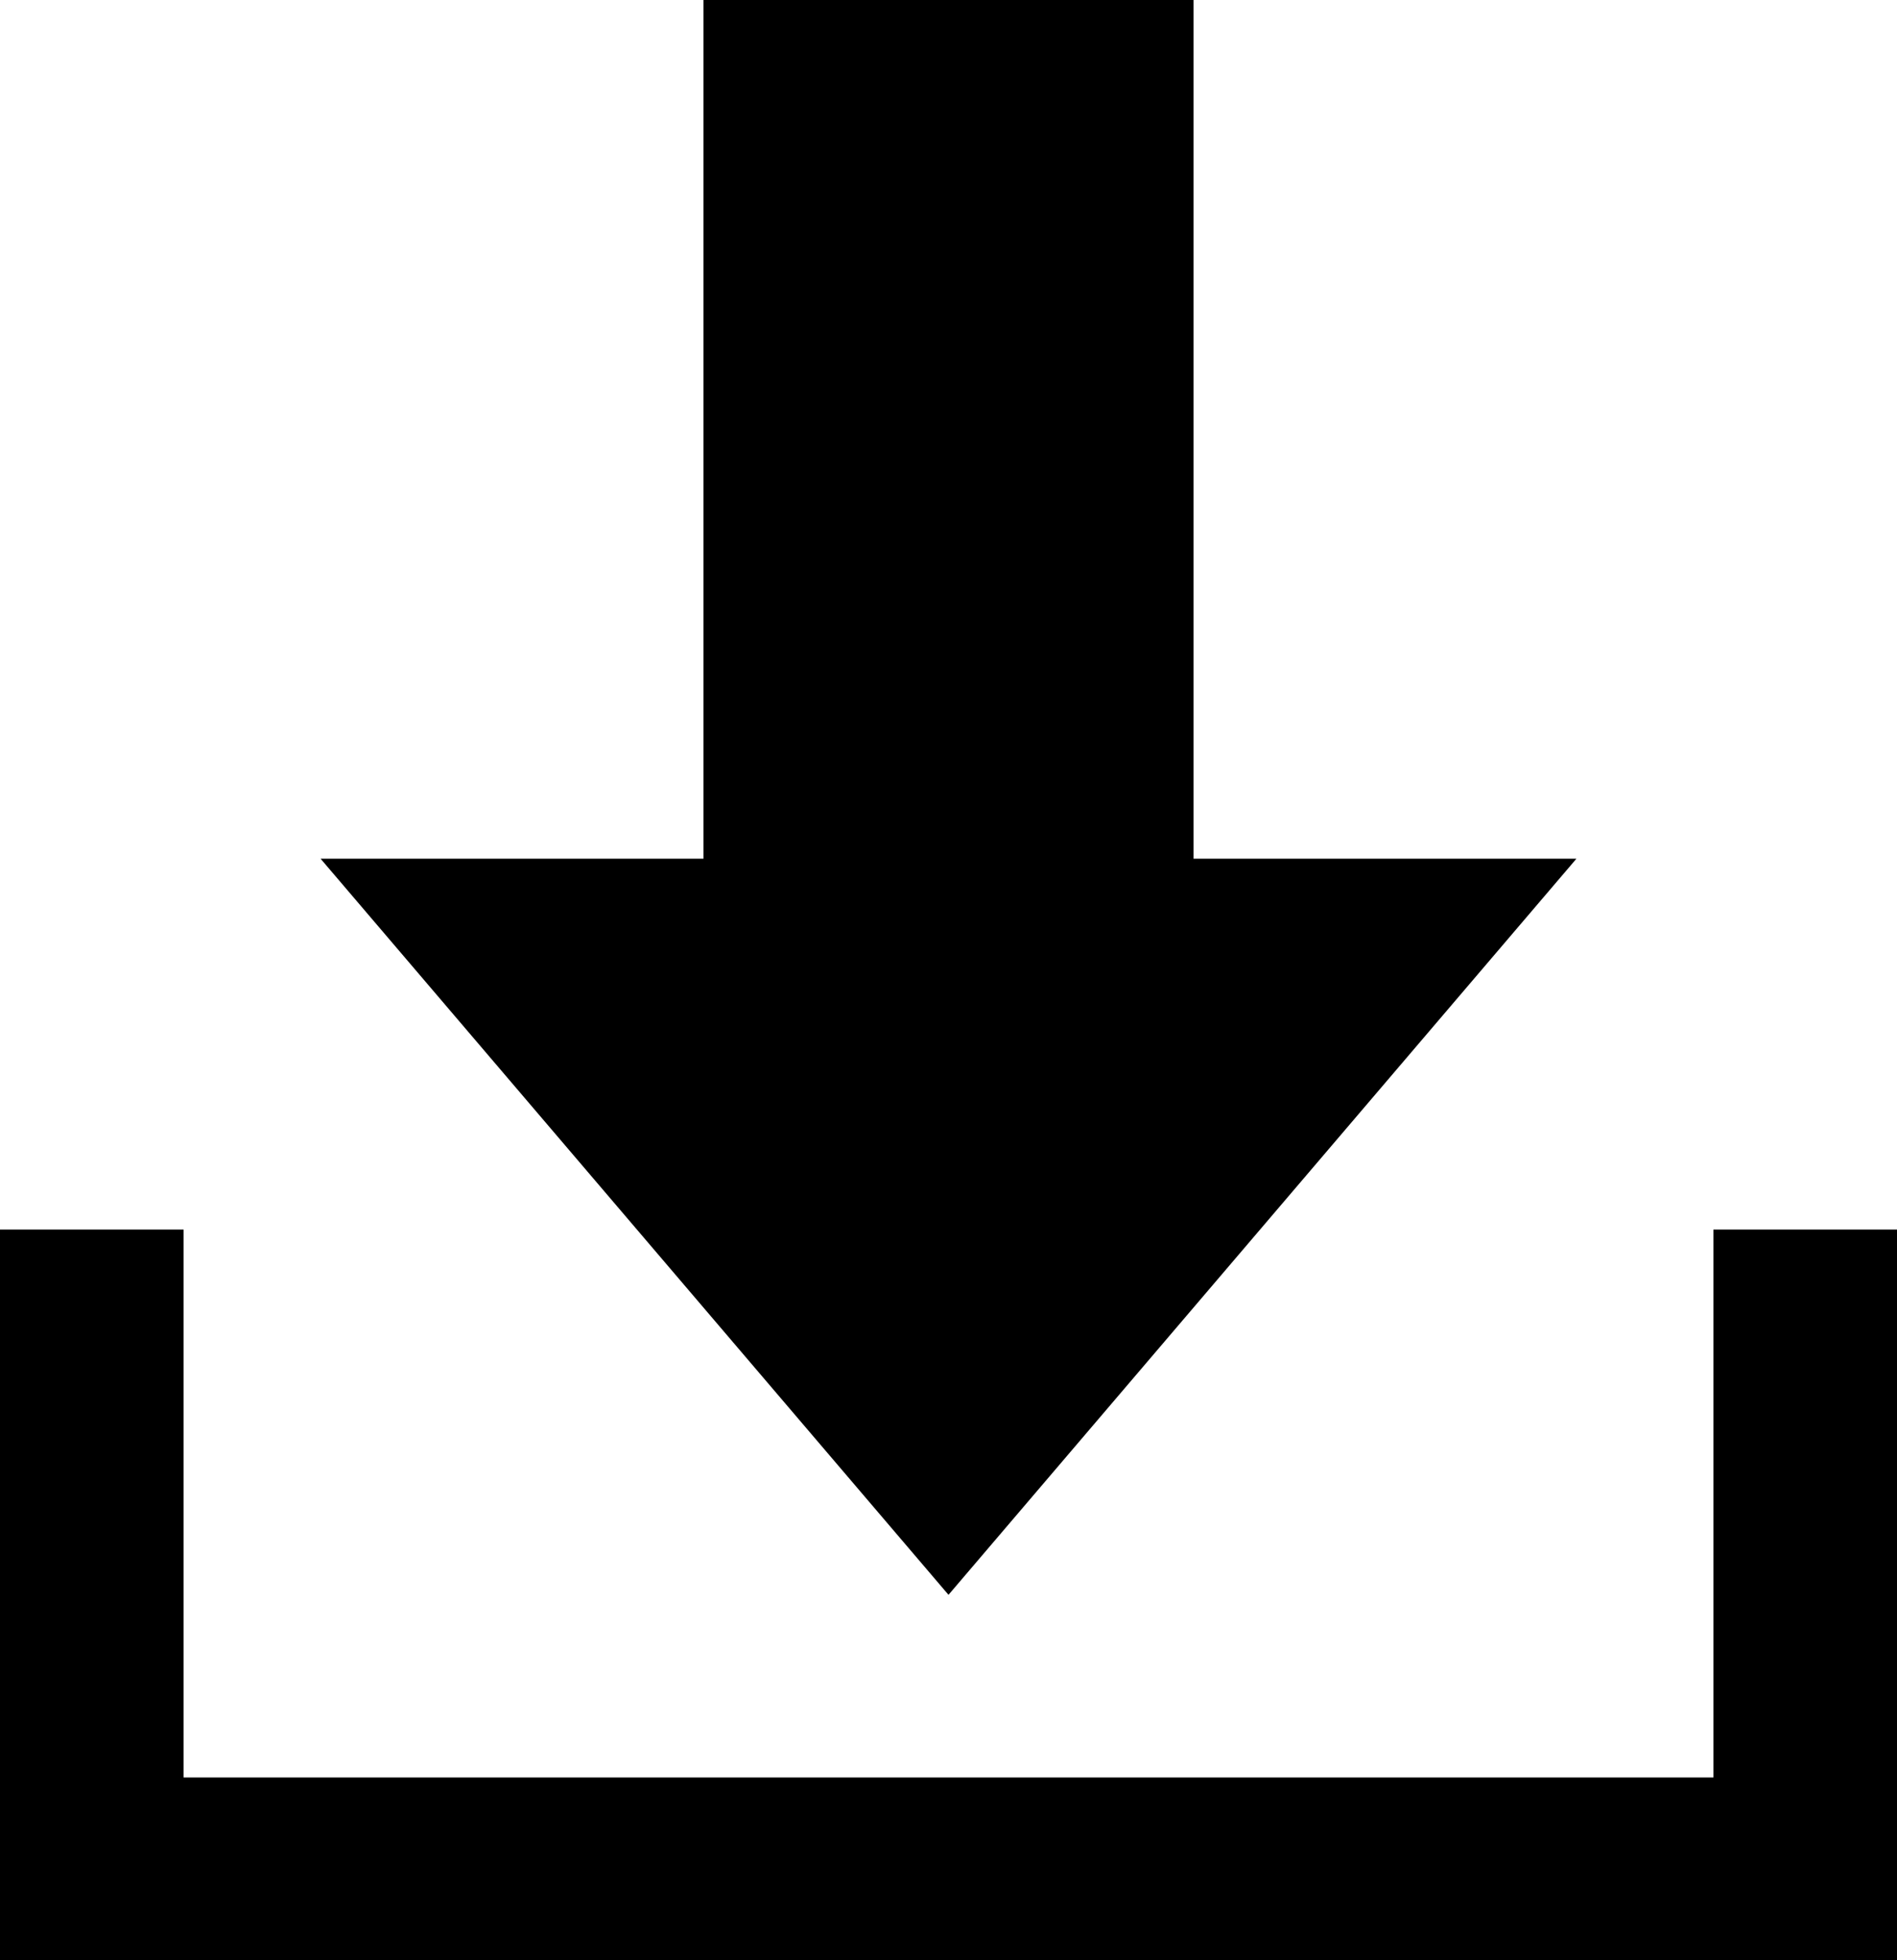
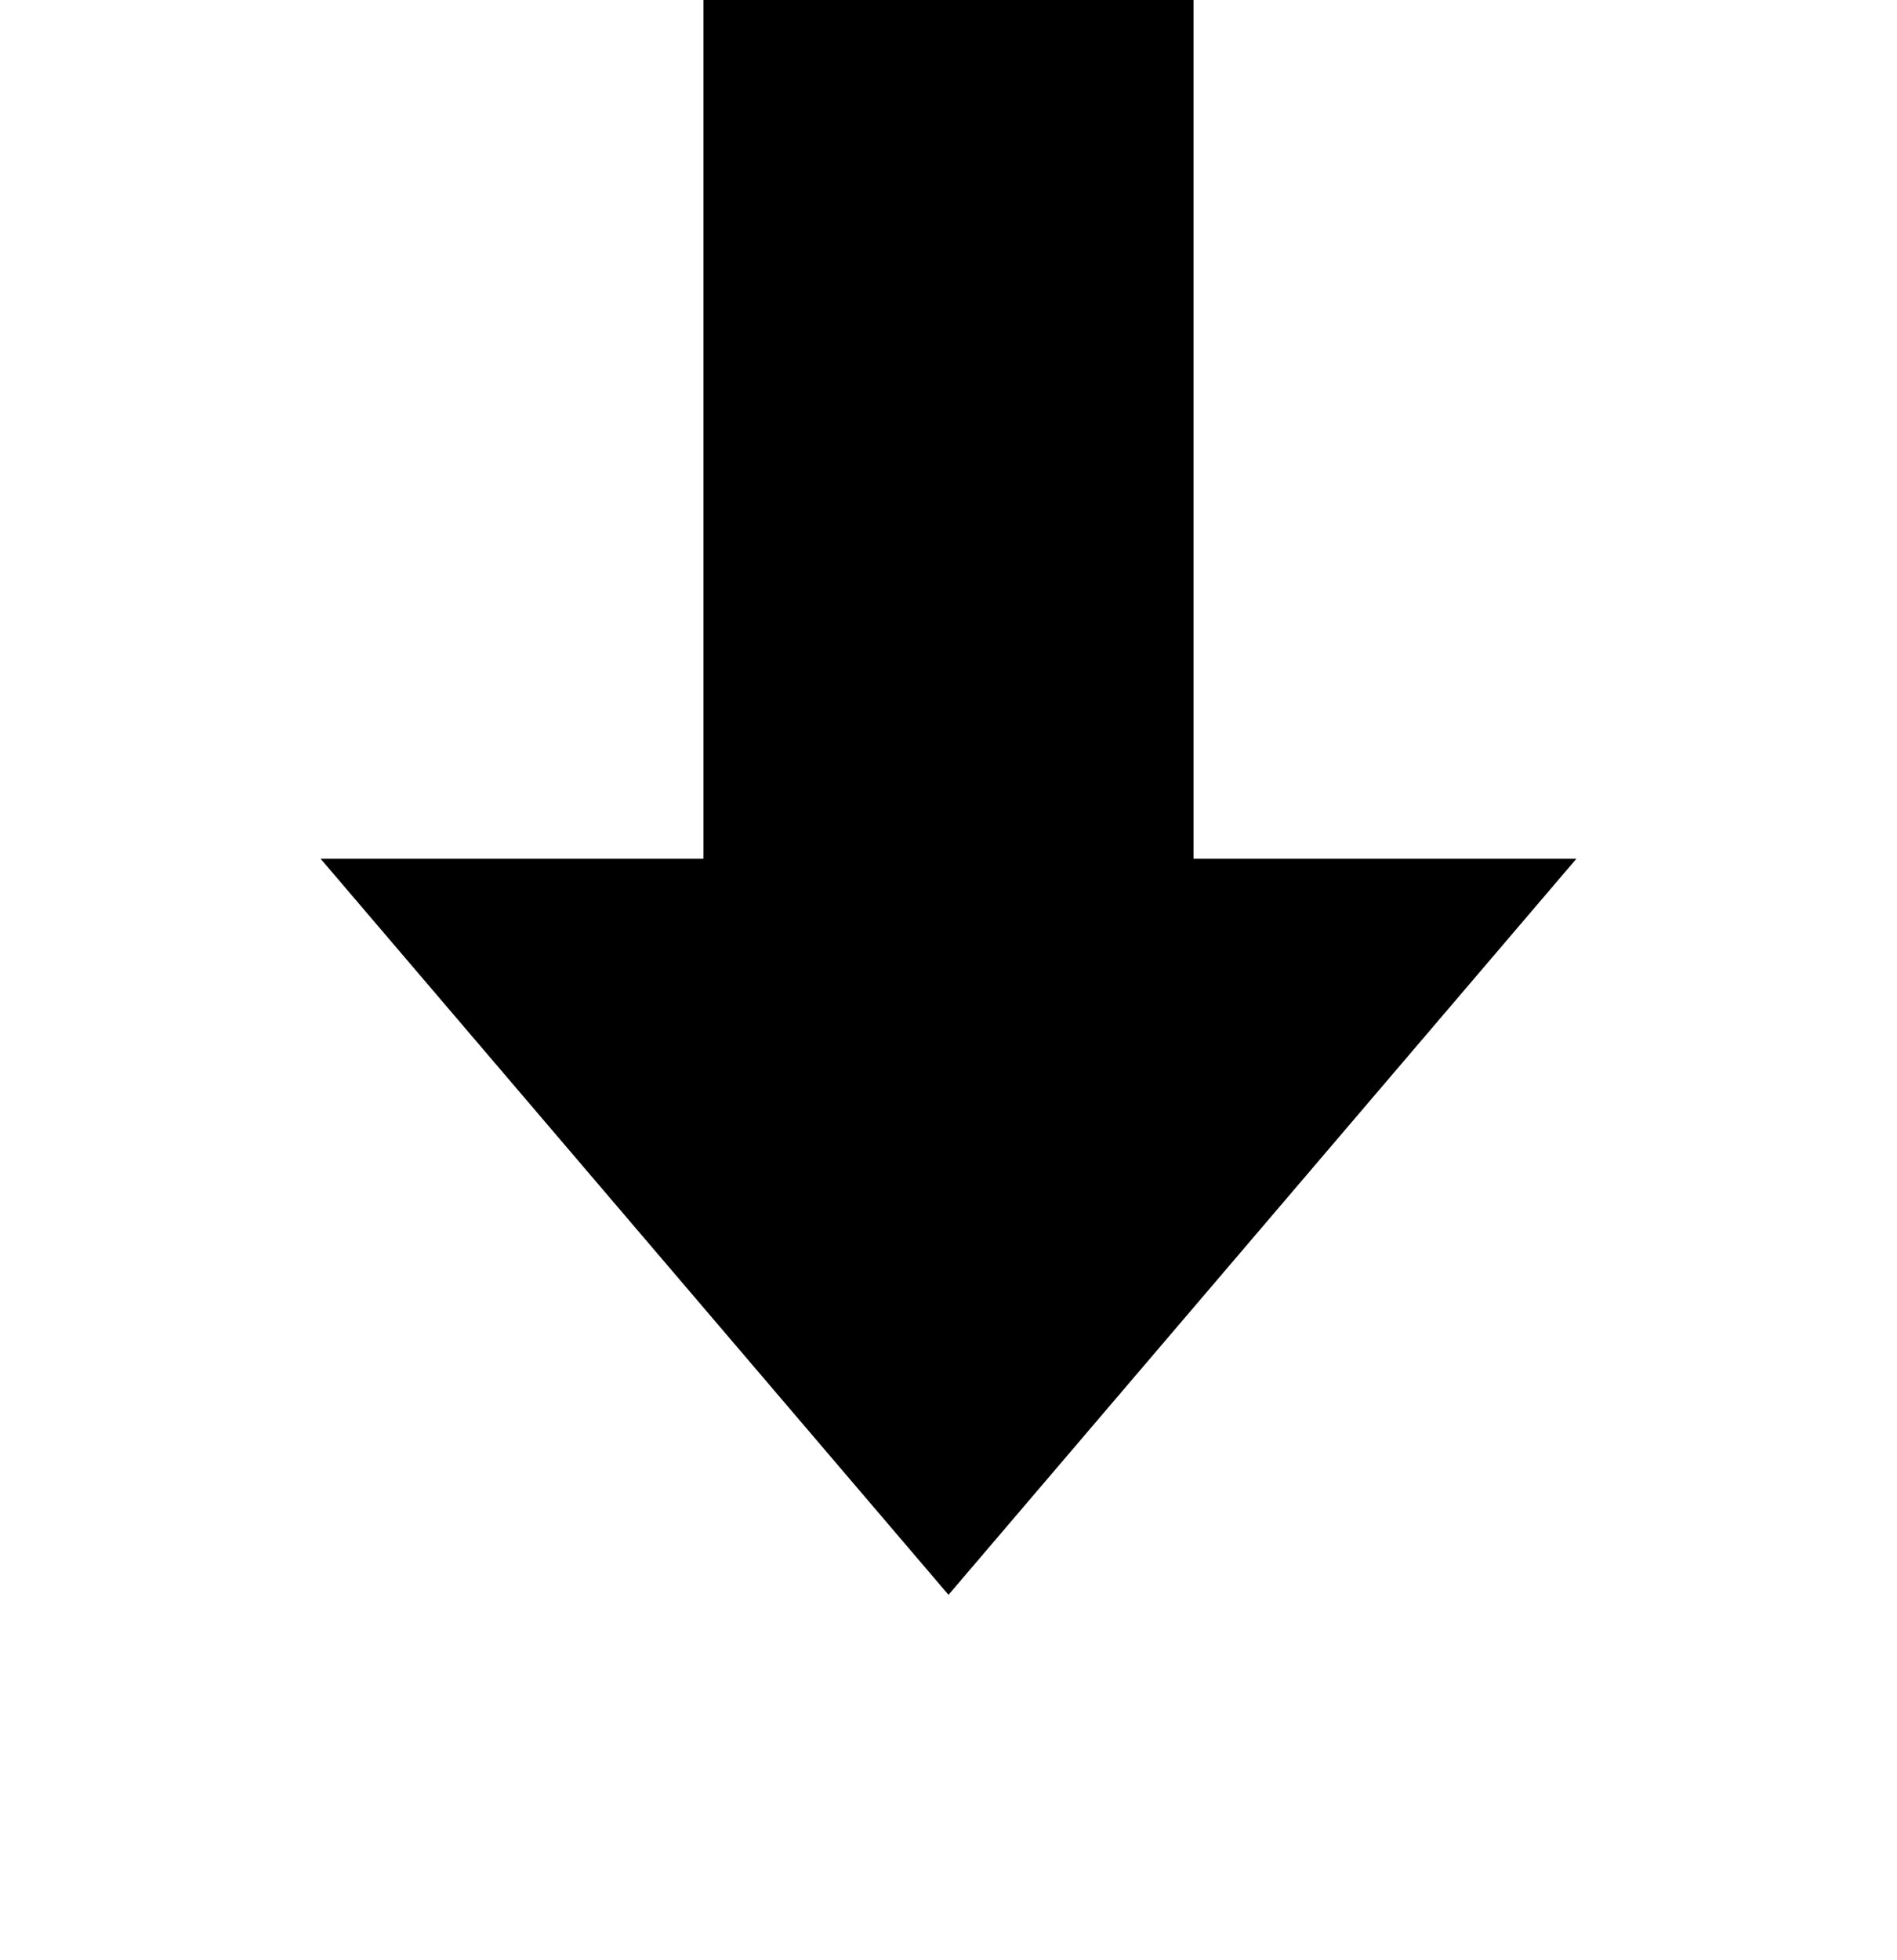
<svg xmlns="http://www.w3.org/2000/svg" width="213" height="220" xml:space="preserve" overflow="hidden">
  <g transform="translate(-3501 -550)">
    <path d="M3678 646.385 3635.01 646.385 3635.01 550 3579.99 550 3579.99 646.385 3537 646.385 3607.5 729Z" fill-rule="evenodd" />
-     <path d="M3693.39 688 3693.39 749.5 3521.61 749.5 3521.61 688 3501 688 3501 770 3714 770 3714 688Z" fill-rule="evenodd" />
  </g>
</svg>